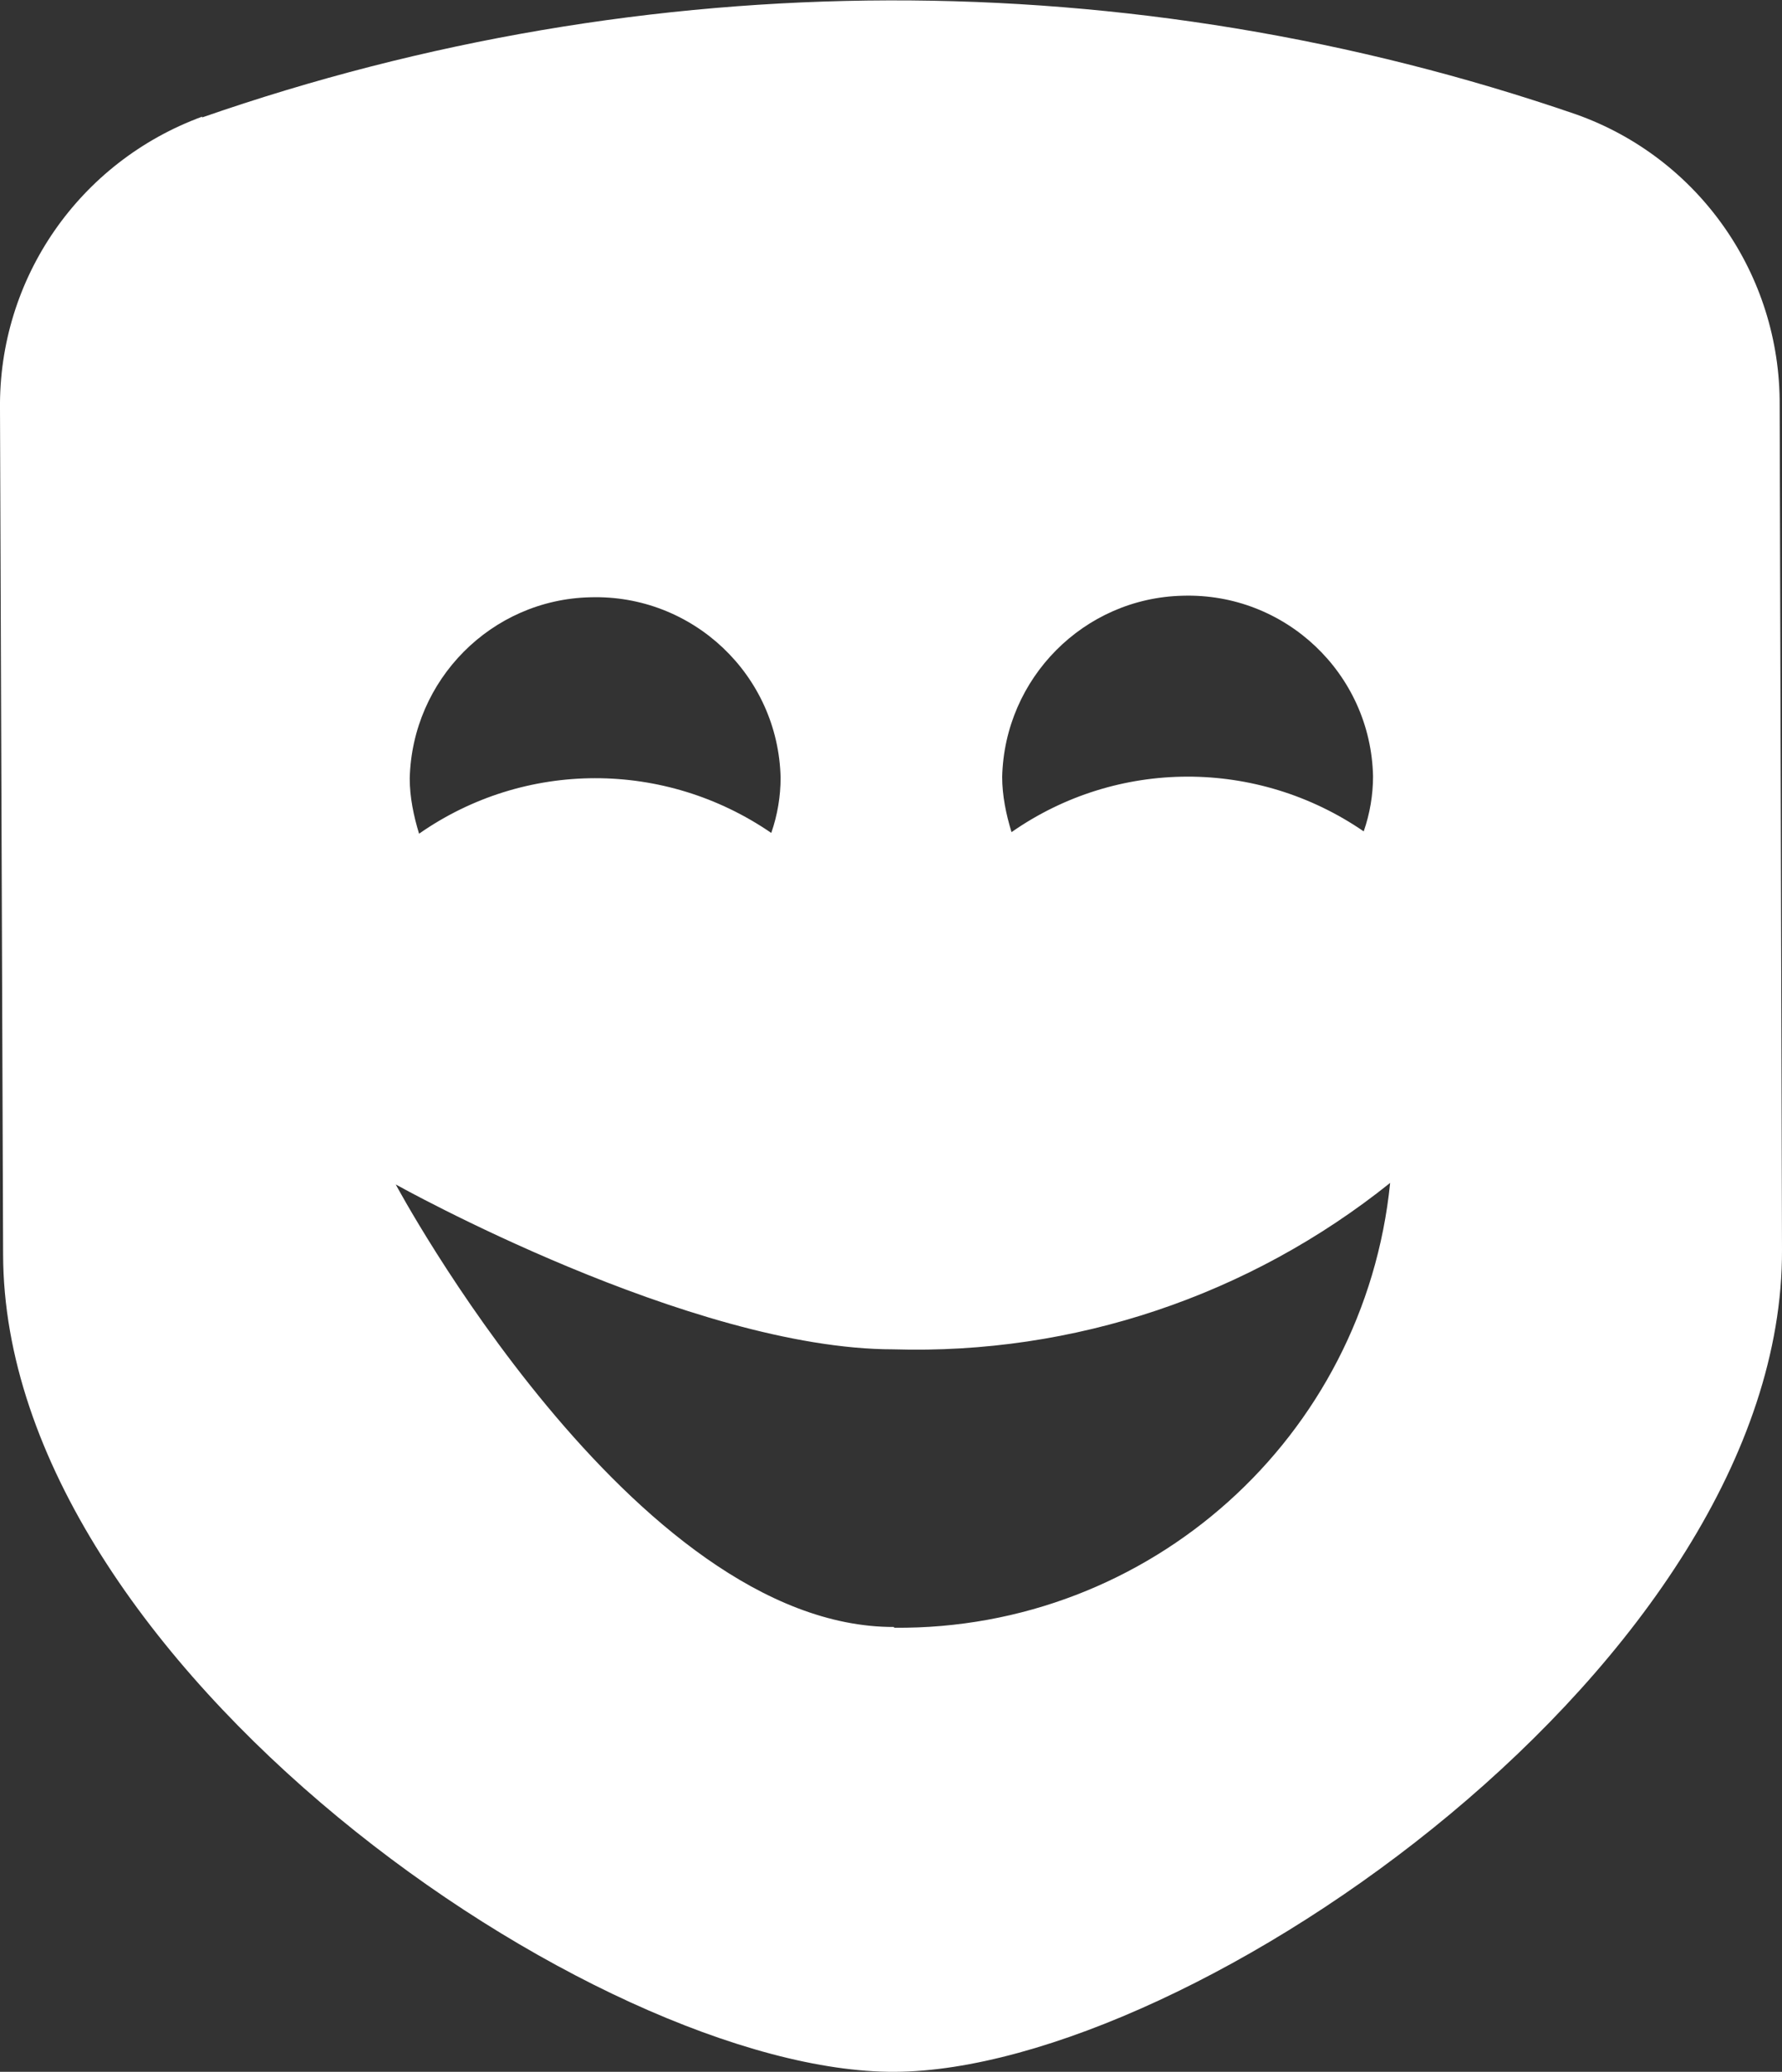
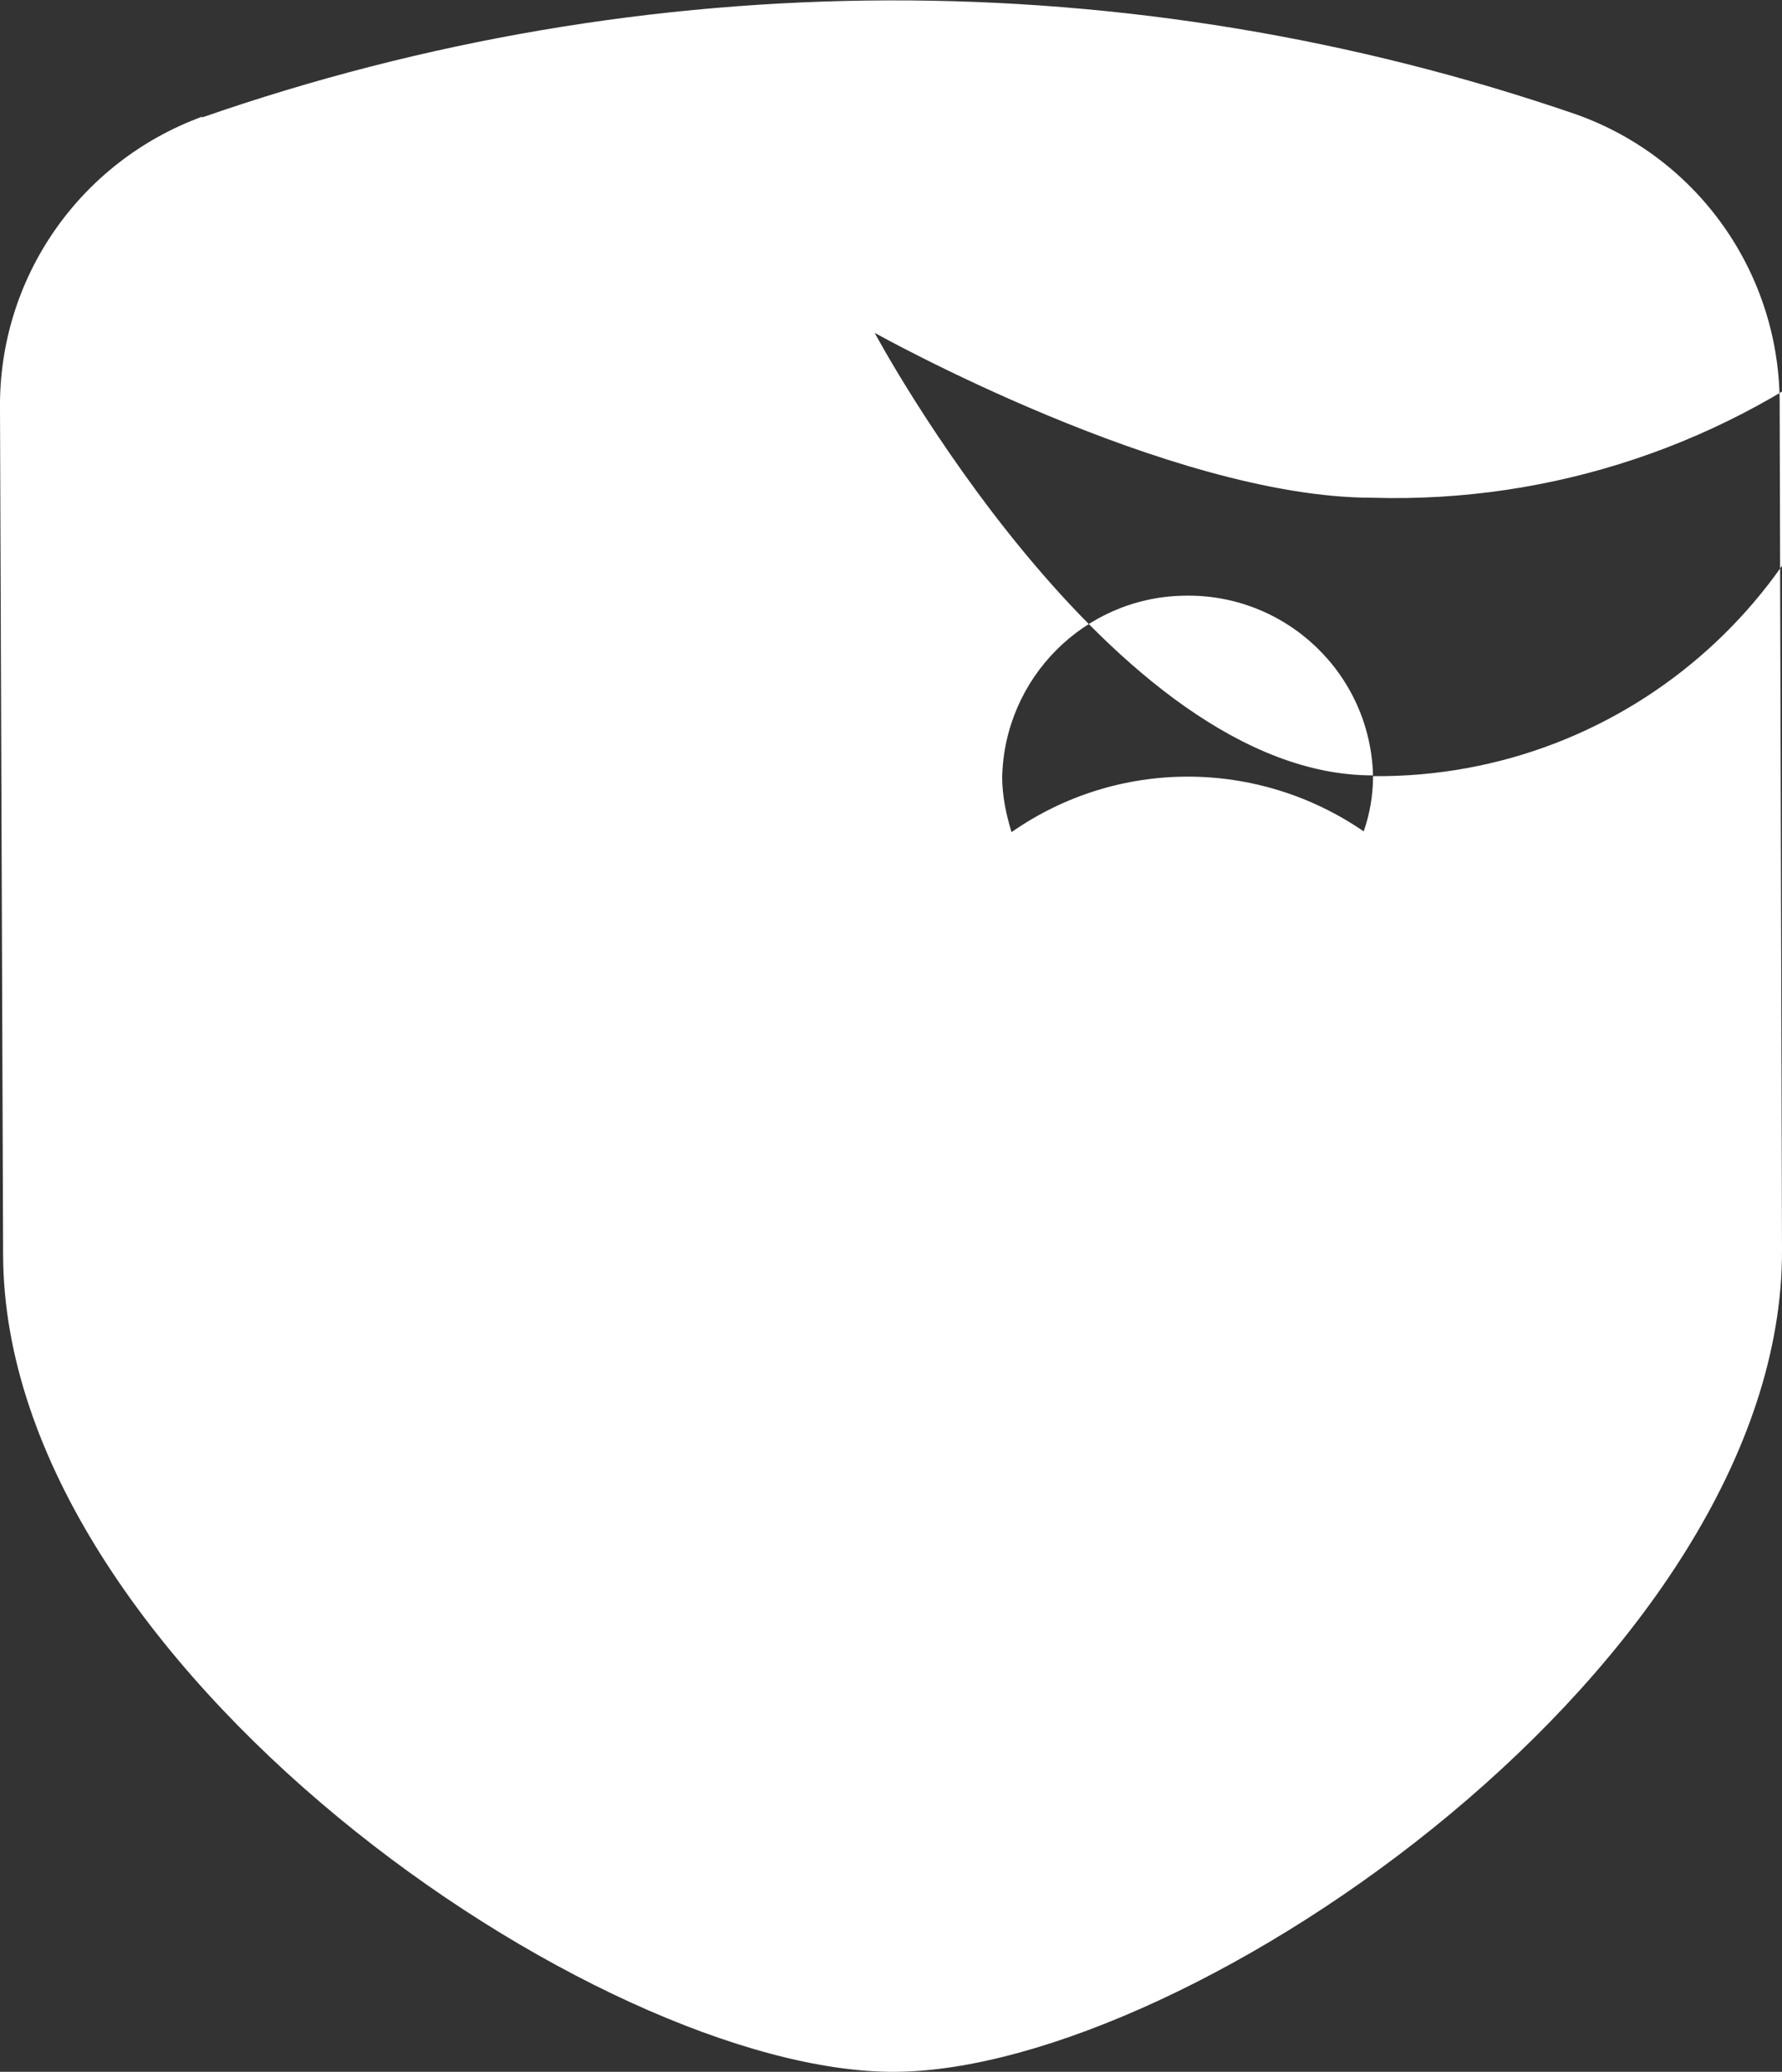
<svg xmlns="http://www.w3.org/2000/svg" id="Layer_1" data-name="Layer 1" viewBox="0 0 22.92 26.64">
  <rect x="0" y="0" width="22.92" height="26.64" fill="#333333" stroke="none" />
  <defs>
    <style>
      .cls-1 {
        fill: #fff;
        stroke-width: 0px;
      }
    </style>
  </defs>
-   <path id="Icon_awesome-theater-masks-2" data-name="Icon awesome-theater-masks-2" class="cls-1" d="m2.6,1.51c5.72-1.99,11.94-2.01,17.67-.04,1.58.56,2.63,2.06,2.62,3.74l.03,10.86c.02,5.27-7.59,10.55-11.41,10.57S.05,21.39.04,16.13L0,5.26c-.02-1.68,1.02-3.18,2.6-3.76Zm15.06,8.47c-.03-1.32-1.13-2.36-2.45-2.32-1.27.03-2.29,1.06-2.32,2.33,0,.24.05.48.12.71,1.36-.95,3.16-.95,4.53-.01.08-.23.12-.47.12-.71h0Zm-6.16,10.95c3.29.03,6.05-2.45,6.38-5.72-1.81,1.45-4.07,2.21-6.39,2.14-2.61,0-6.4-2.12-6.4-2.12,0,0,3.05,5.7,6.41,5.69h0Zm-6.11-10.21c1.36-.95,3.16-.95,4.53-.01.08-.23.12-.47.12-.71-.03-1.32-1.13-2.36-2.45-2.32-1.27.03-2.29,1.06-2.32,2.33,0,.24.05.48.12.71h0Z" />
+   <path id="Icon_awesome-theater-masks-2" data-name="Icon awesome-theater-masks-2" class="cls-1" d="m2.6,1.51c5.72-1.99,11.94-2.01,17.67-.04,1.58.56,2.63,2.06,2.62,3.74l.03,10.86c.02,5.27-7.59,10.55-11.41,10.57S.05,21.39.04,16.13L0,5.26c-.02-1.68,1.02-3.18,2.6-3.76Zm15.06,8.47c-.03-1.32-1.13-2.36-2.45-2.32-1.27.03-2.29,1.06-2.32,2.33,0,.24.05.48.12.71,1.36-.95,3.16-.95,4.53-.01.08-.23.12-.47.12-.71h0Zc3.29.03,6.05-2.45,6.38-5.72-1.81,1.45-4.07,2.21-6.39,2.14-2.61,0-6.4-2.12-6.4-2.12,0,0,3.05,5.7,6.41,5.69h0Zm-6.11-10.21c1.36-.95,3.16-.95,4.53-.01.08-.23.12-.47.12-.71-.03-1.32-1.13-2.36-2.45-2.32-1.27.03-2.29,1.06-2.32,2.33,0,.24.05.48.12.71h0Z" />
</svg>